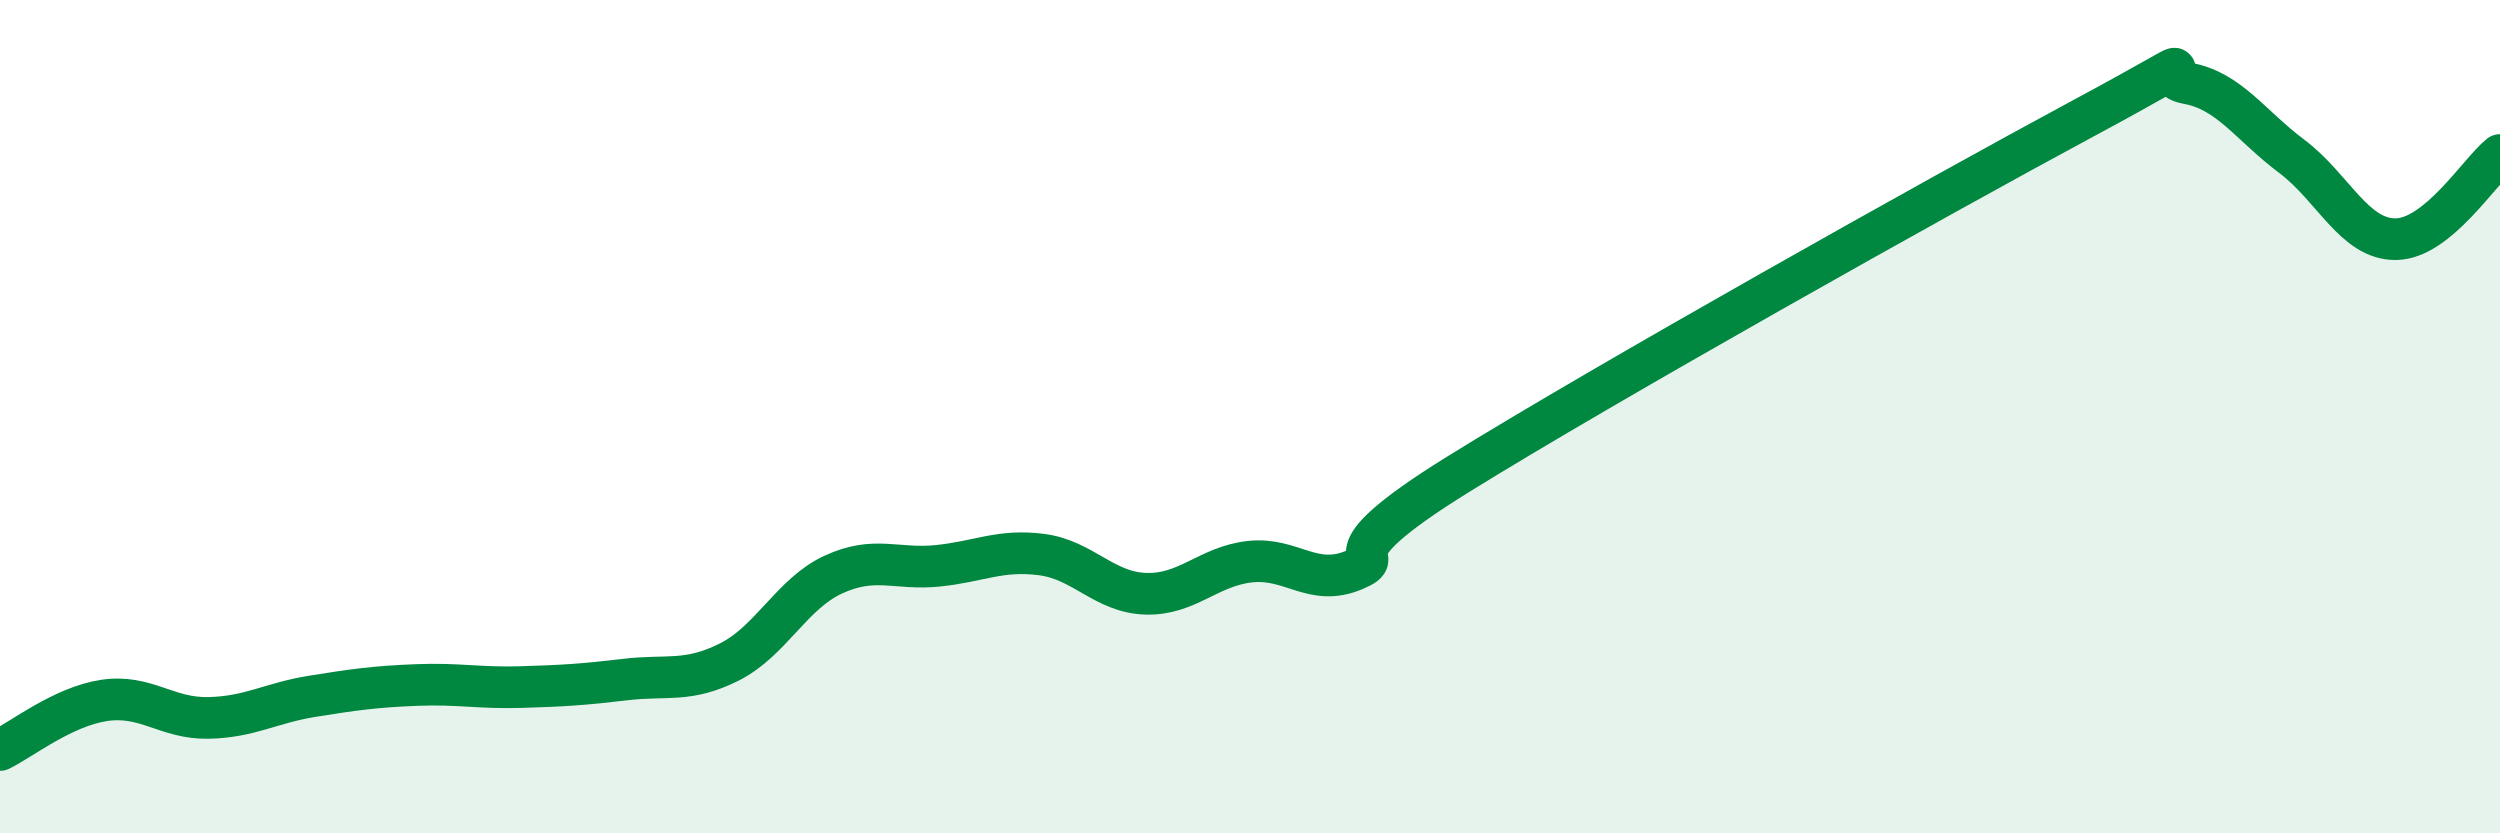
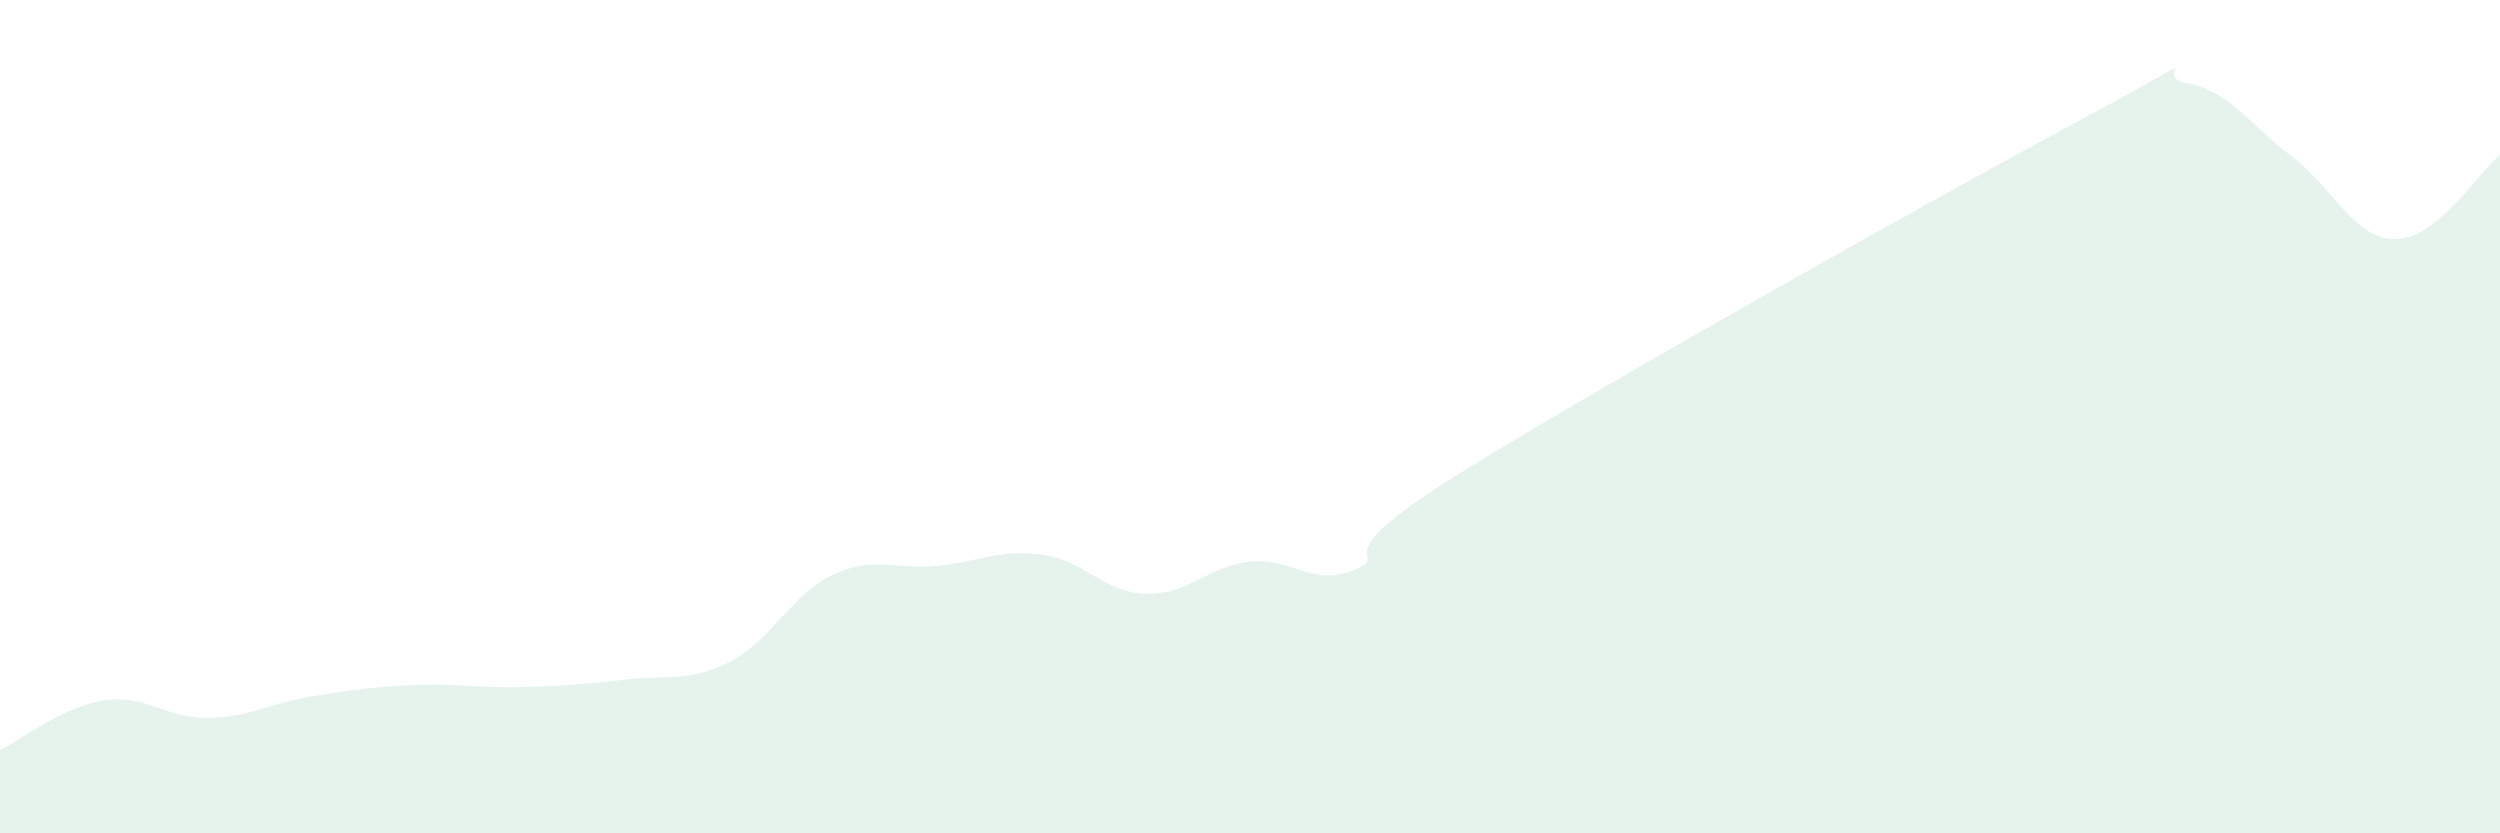
<svg xmlns="http://www.w3.org/2000/svg" width="60" height="20" viewBox="0 0 60 20">
  <path d="M 0,18 C 0.5,17.76 1.5,16.96 2.5,16.81 C 3.5,16.66 4,17.25 5,17.23 C 6,17.21 6.5,16.87 7.5,16.71 C 8.5,16.55 9,16.48 10,16.44 C 11,16.4 11.5,16.52 12.5,16.49 C 13.5,16.46 14,16.43 15,16.31 C 16,16.19 16.5,16.39 17.5,15.89 C 18.5,15.39 19,14.25 20,13.79 C 21,13.33 21.5,13.68 22.5,13.58 C 23.5,13.48 24,13.18 25,13.31 C 26,13.44 26.5,14.22 27.5,14.25 C 28.5,14.28 29,13.59 30,13.48 C 31,13.37 31.5,14.1 32.5,13.68 C 33.5,13.26 31.5,13.55 35,11.38 C 38.5,9.21 46.5,4.72 50,2.84 C 53.5,0.96 51.5,1.82 52.5,2 C 53.5,2.18 54,3 55,3.75 C 56,4.5 56.5,5.75 57.5,5.74 C 58.5,5.73 59.5,4.12 60,3.72L60 20L0 20Z" fill="#008740" opacity="0.1" stroke-linecap="round" stroke-linejoin="round" />
-   <path d="M 0,18 C 0.5,17.76 1.5,16.96 2.5,16.81 C 3.5,16.66 4,17.25 5,17.23 C 6,17.21 6.5,16.87 7.5,16.71 C 8.5,16.55 9,16.48 10,16.44 C 11,16.4 11.5,16.52 12.5,16.49 C 13.5,16.46 14,16.43 15,16.31 C 16,16.19 16.5,16.39 17.5,15.89 C 18.5,15.39 19,14.25 20,13.79 C 21,13.33 21.5,13.68 22.5,13.58 C 23.5,13.48 24,13.18 25,13.31 C 26,13.44 26.5,14.22 27.5,14.25 C 28.5,14.28 29,13.59 30,13.48 C 31,13.37 31.5,14.1 32.5,13.68 C 33.5,13.26 31.5,13.55 35,11.38 C 38.5,9.21 46.5,4.72 50,2.84 C 53.5,0.96 51.5,1.82 52.5,2 C 53.5,2.18 54,3 55,3.75 C 56,4.5 56.5,5.75 57.5,5.74 C 58.5,5.73 59.5,4.12 60,3.72" stroke="#008740" stroke-width="1" fill="none" stroke-linecap="round" stroke-linejoin="round" />
</svg>